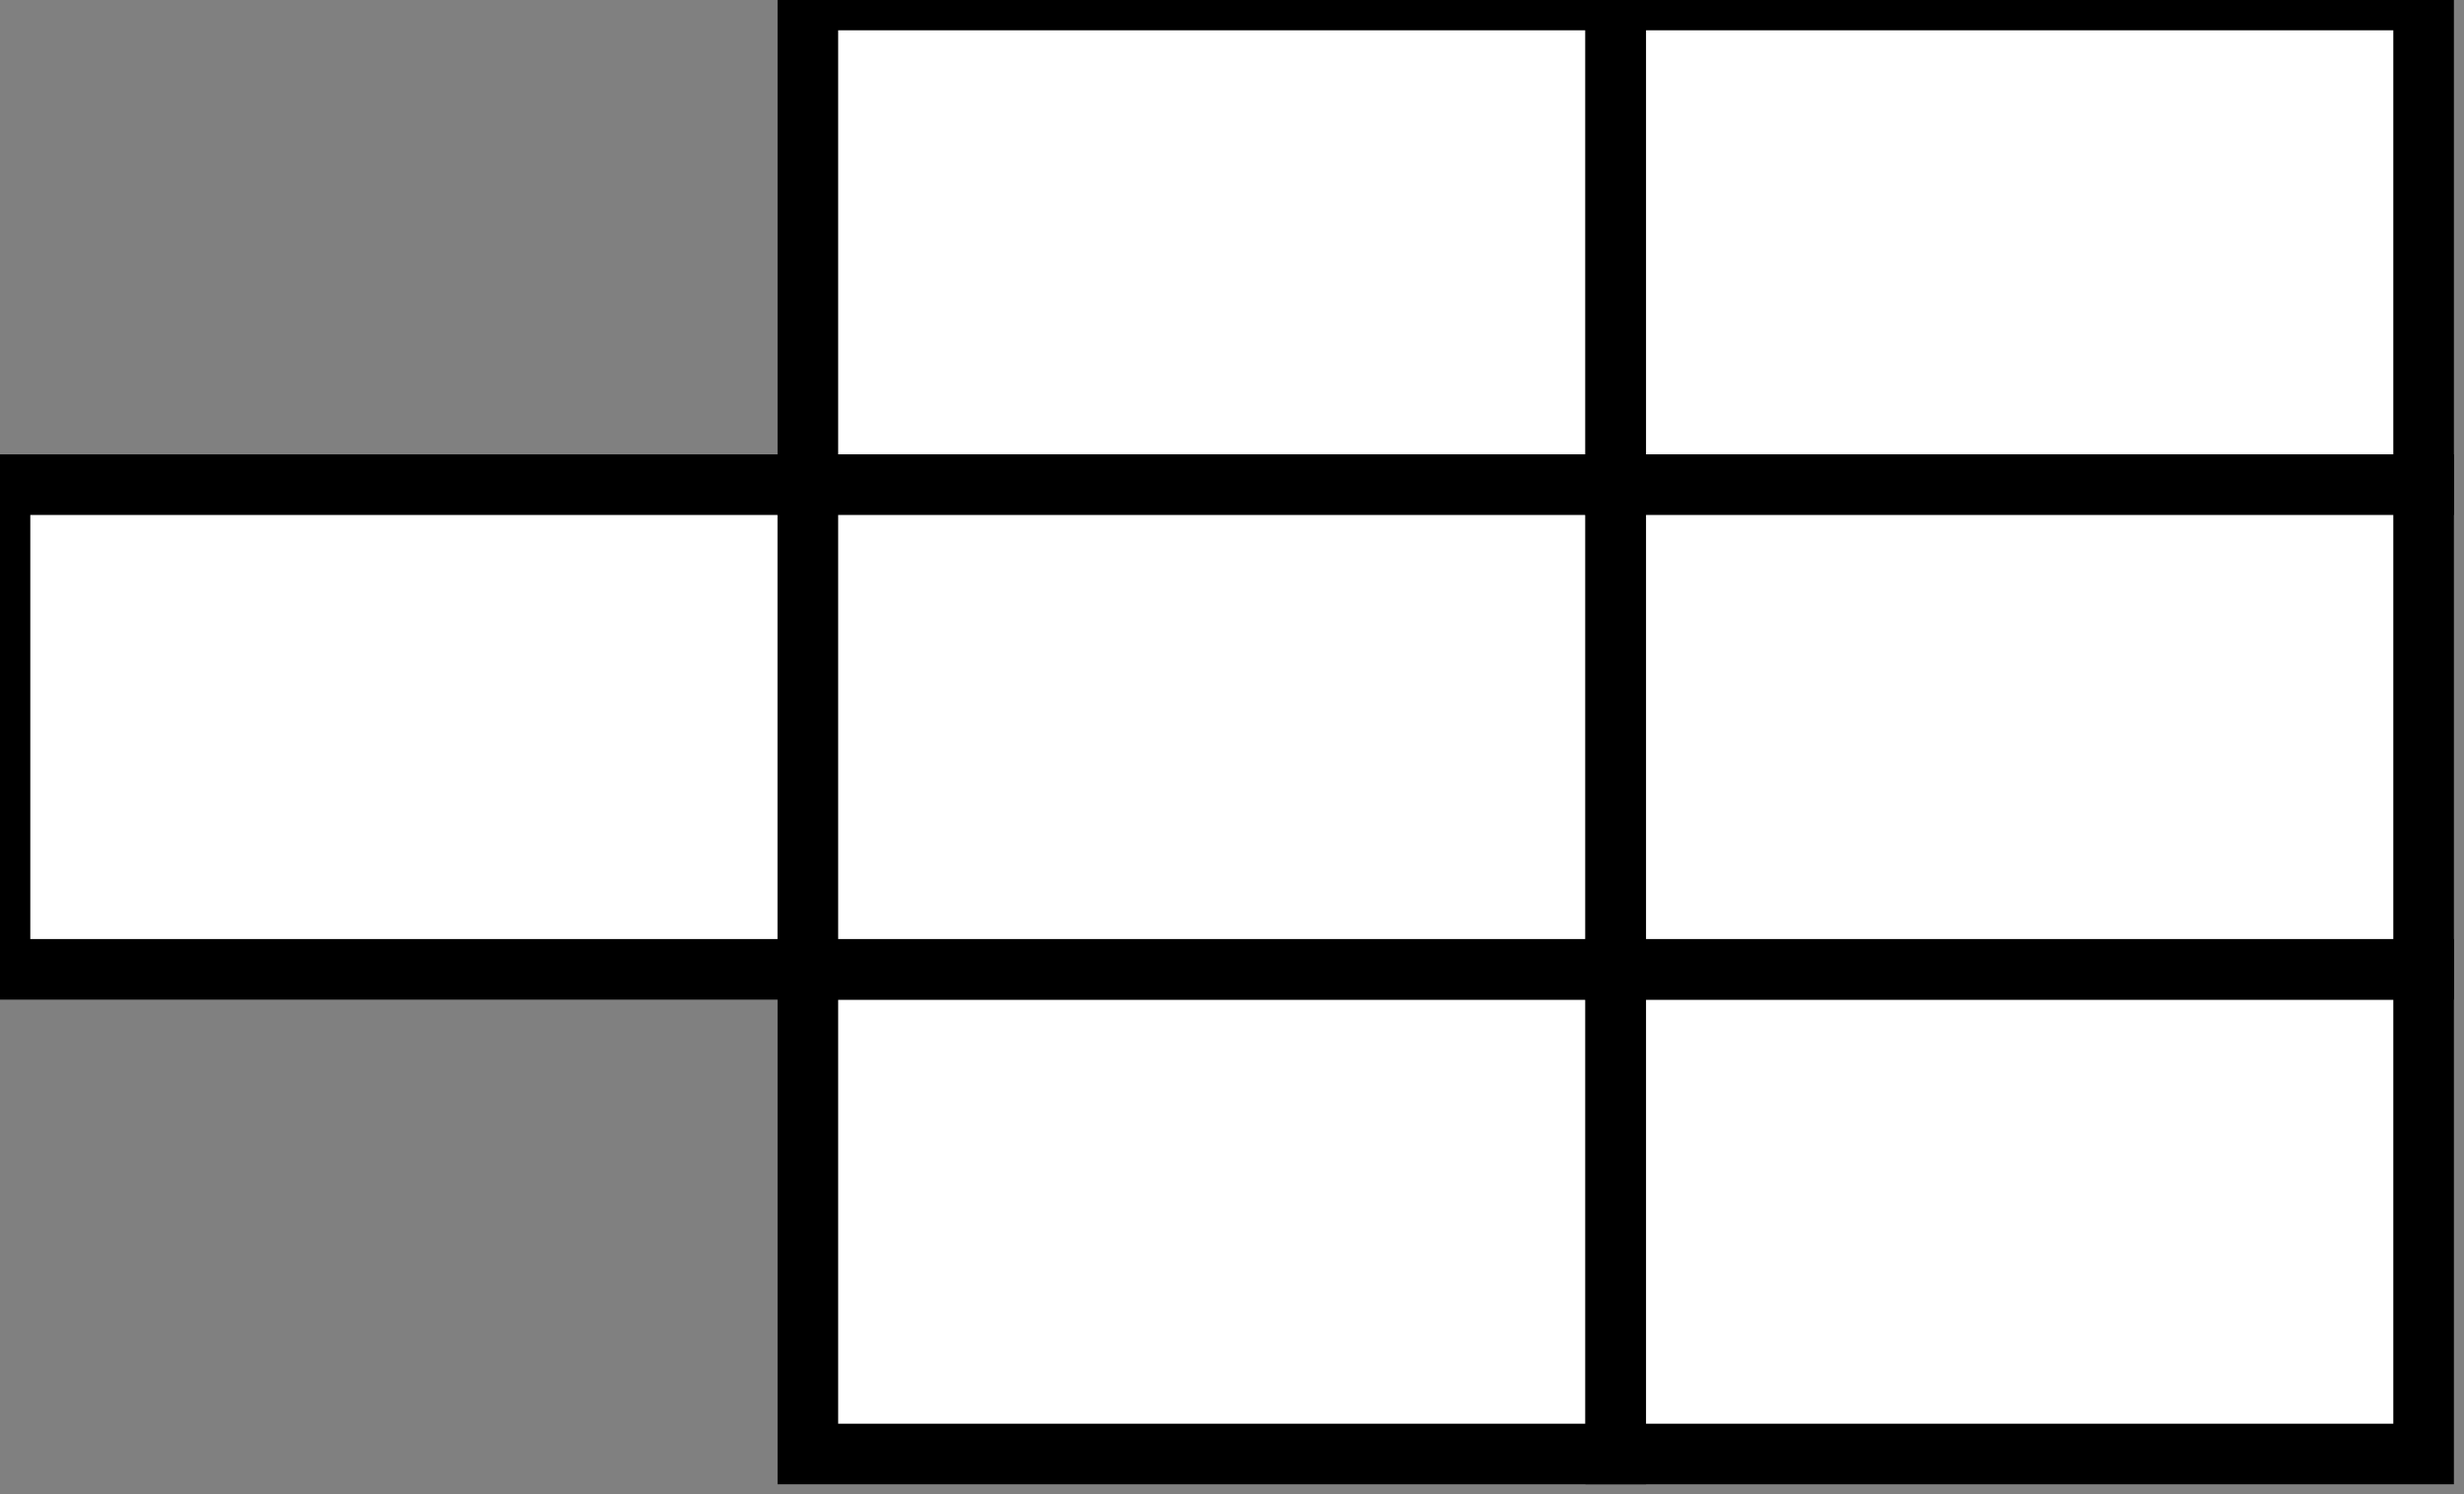
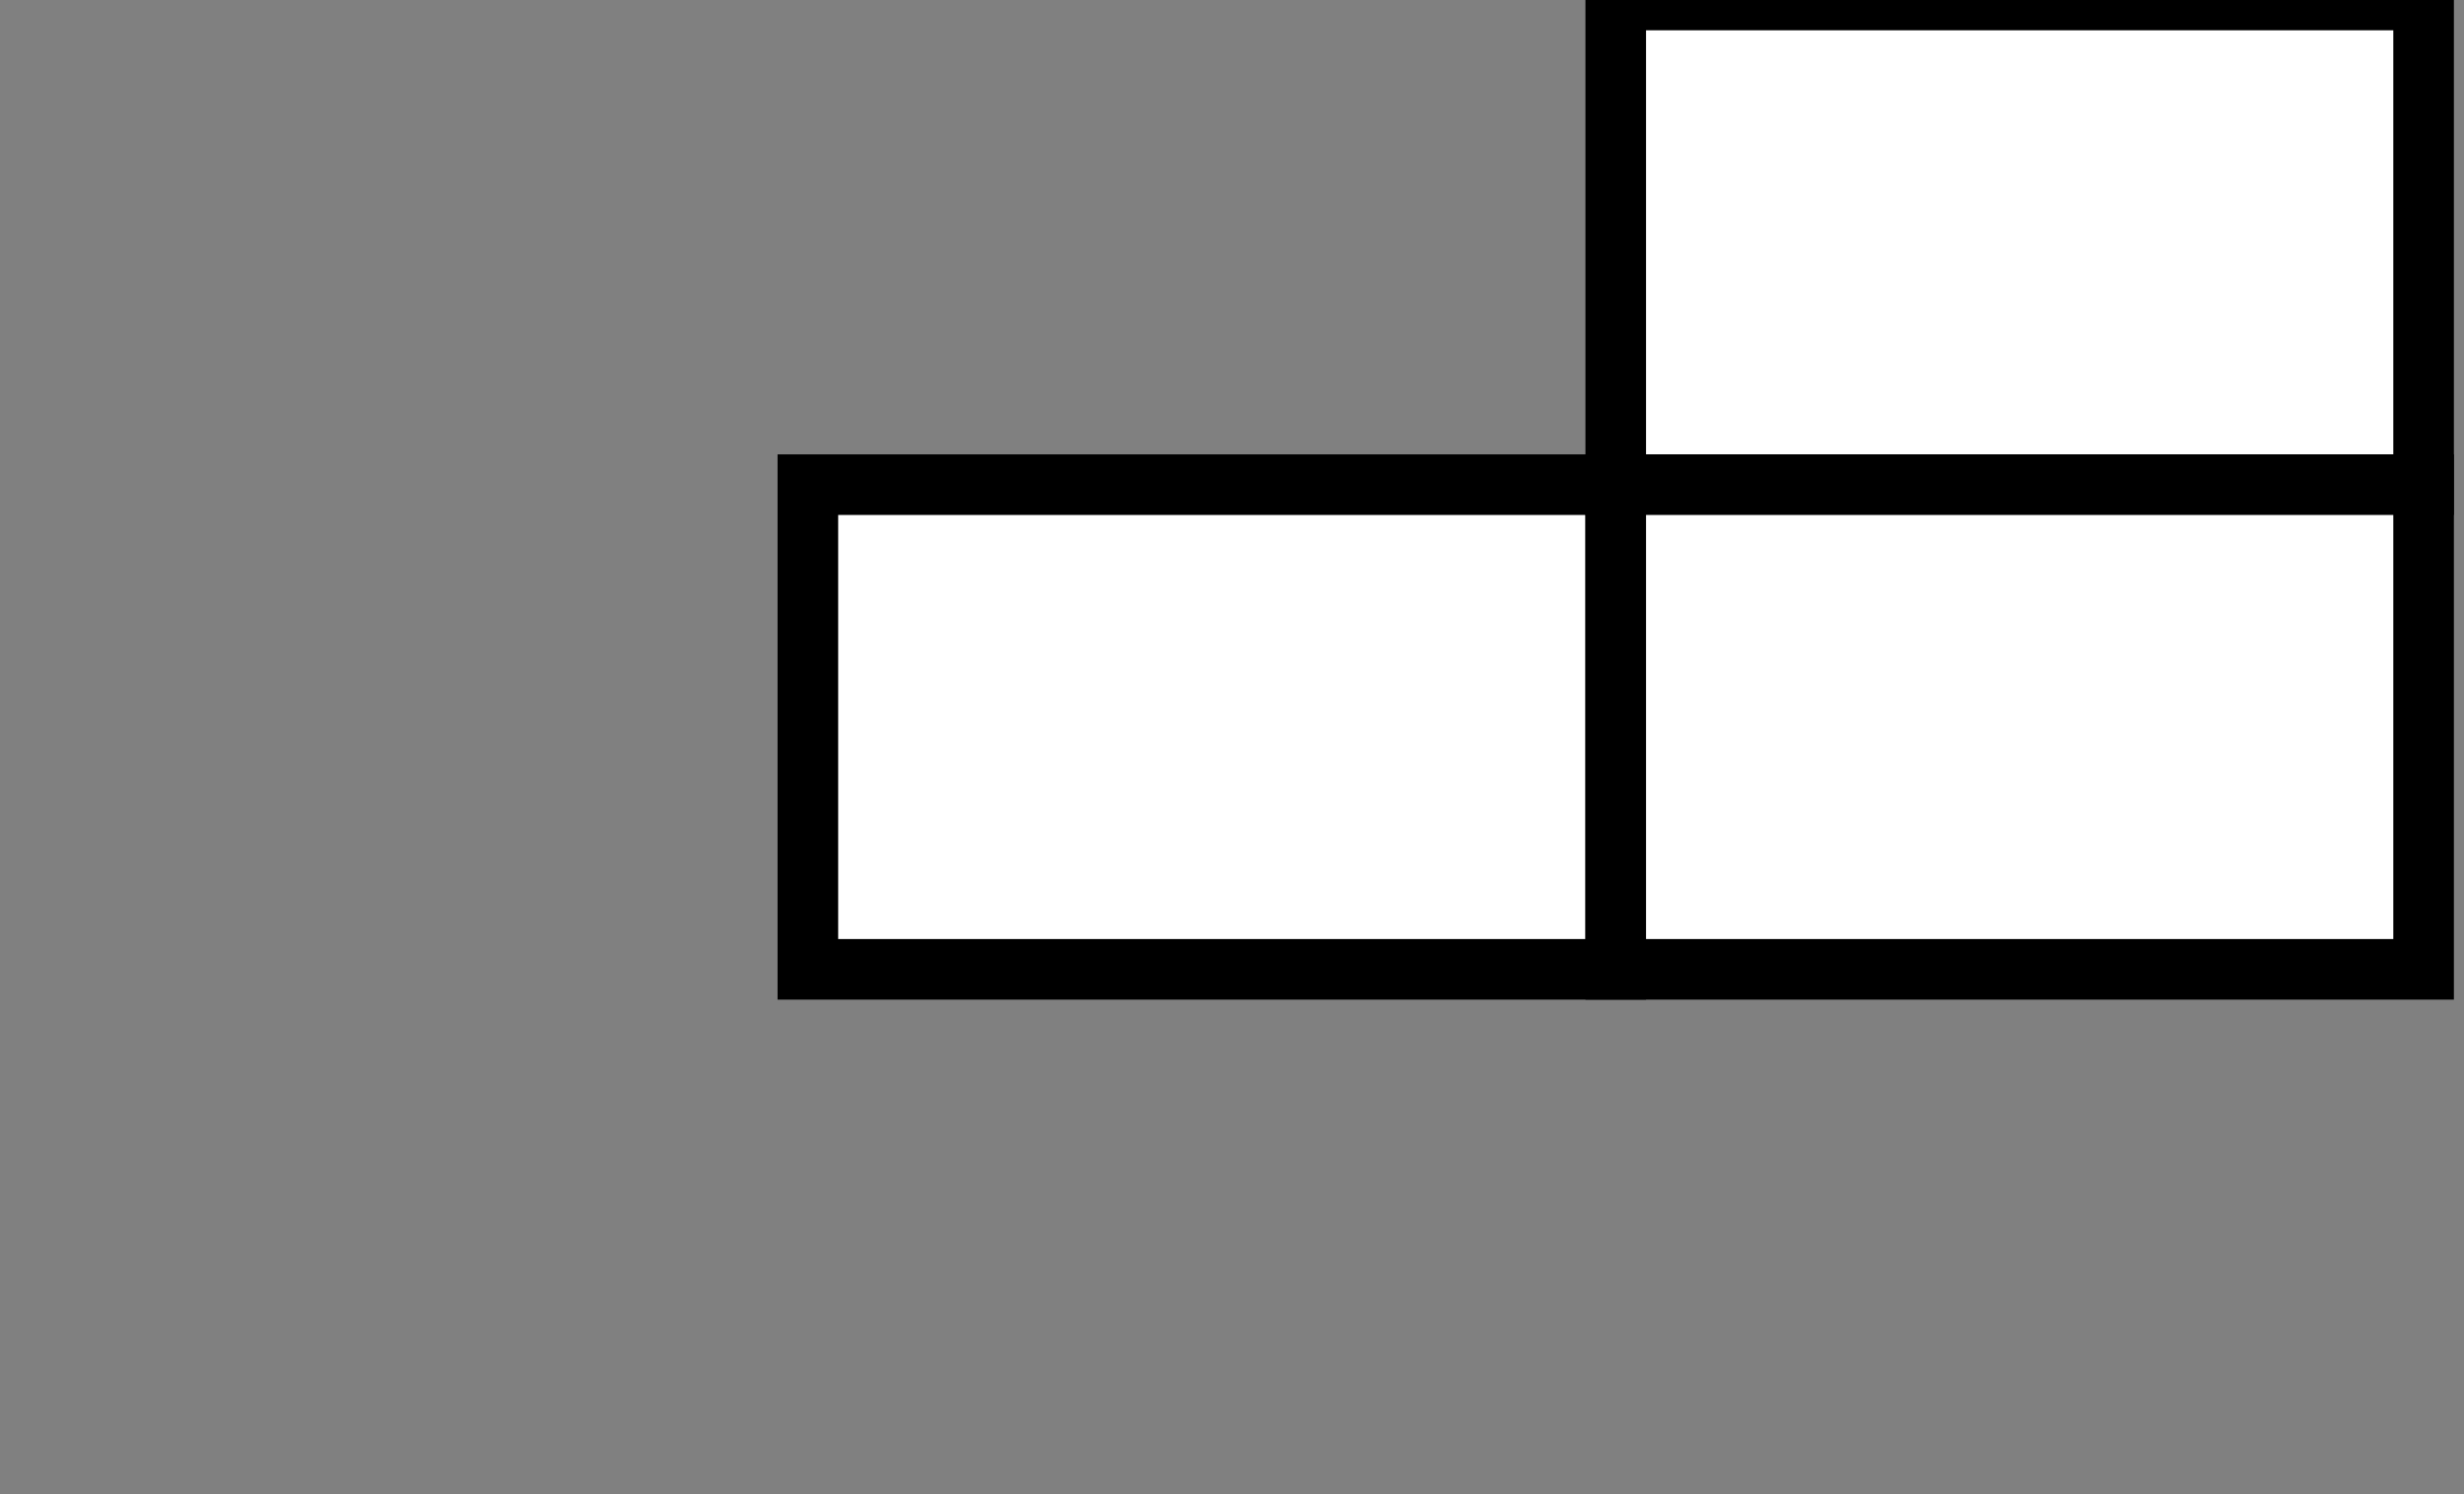
<svg xmlns="http://www.w3.org/2000/svg" width="122" height="74" viewBox="0 0 122 74">
  <rect x="0" y="0" width="122" height="74" fill="#808080" stroke="none" />
  <style>
		.a {
			fill: white;
			stroke: black;
			stroke-width: 3;
		}
	</style>
-   <rect x="0" y="24" class="a" width="40" height="24" />
-   <rect x="40" y="0" class="a" width="40" height="24" />
-   <rect x="40" y="48" class="a" width="40" height="24" />
  <rect x="40" y="24" class="a" width="40" height="24" />
  <rect x="80" y="0" class="a" width="40" height="24" />
-   <rect x="80" y="48" class="a" width="40" height="24" />
  <rect x="80" y="24" class="a" width="40" height="24" />
</svg>